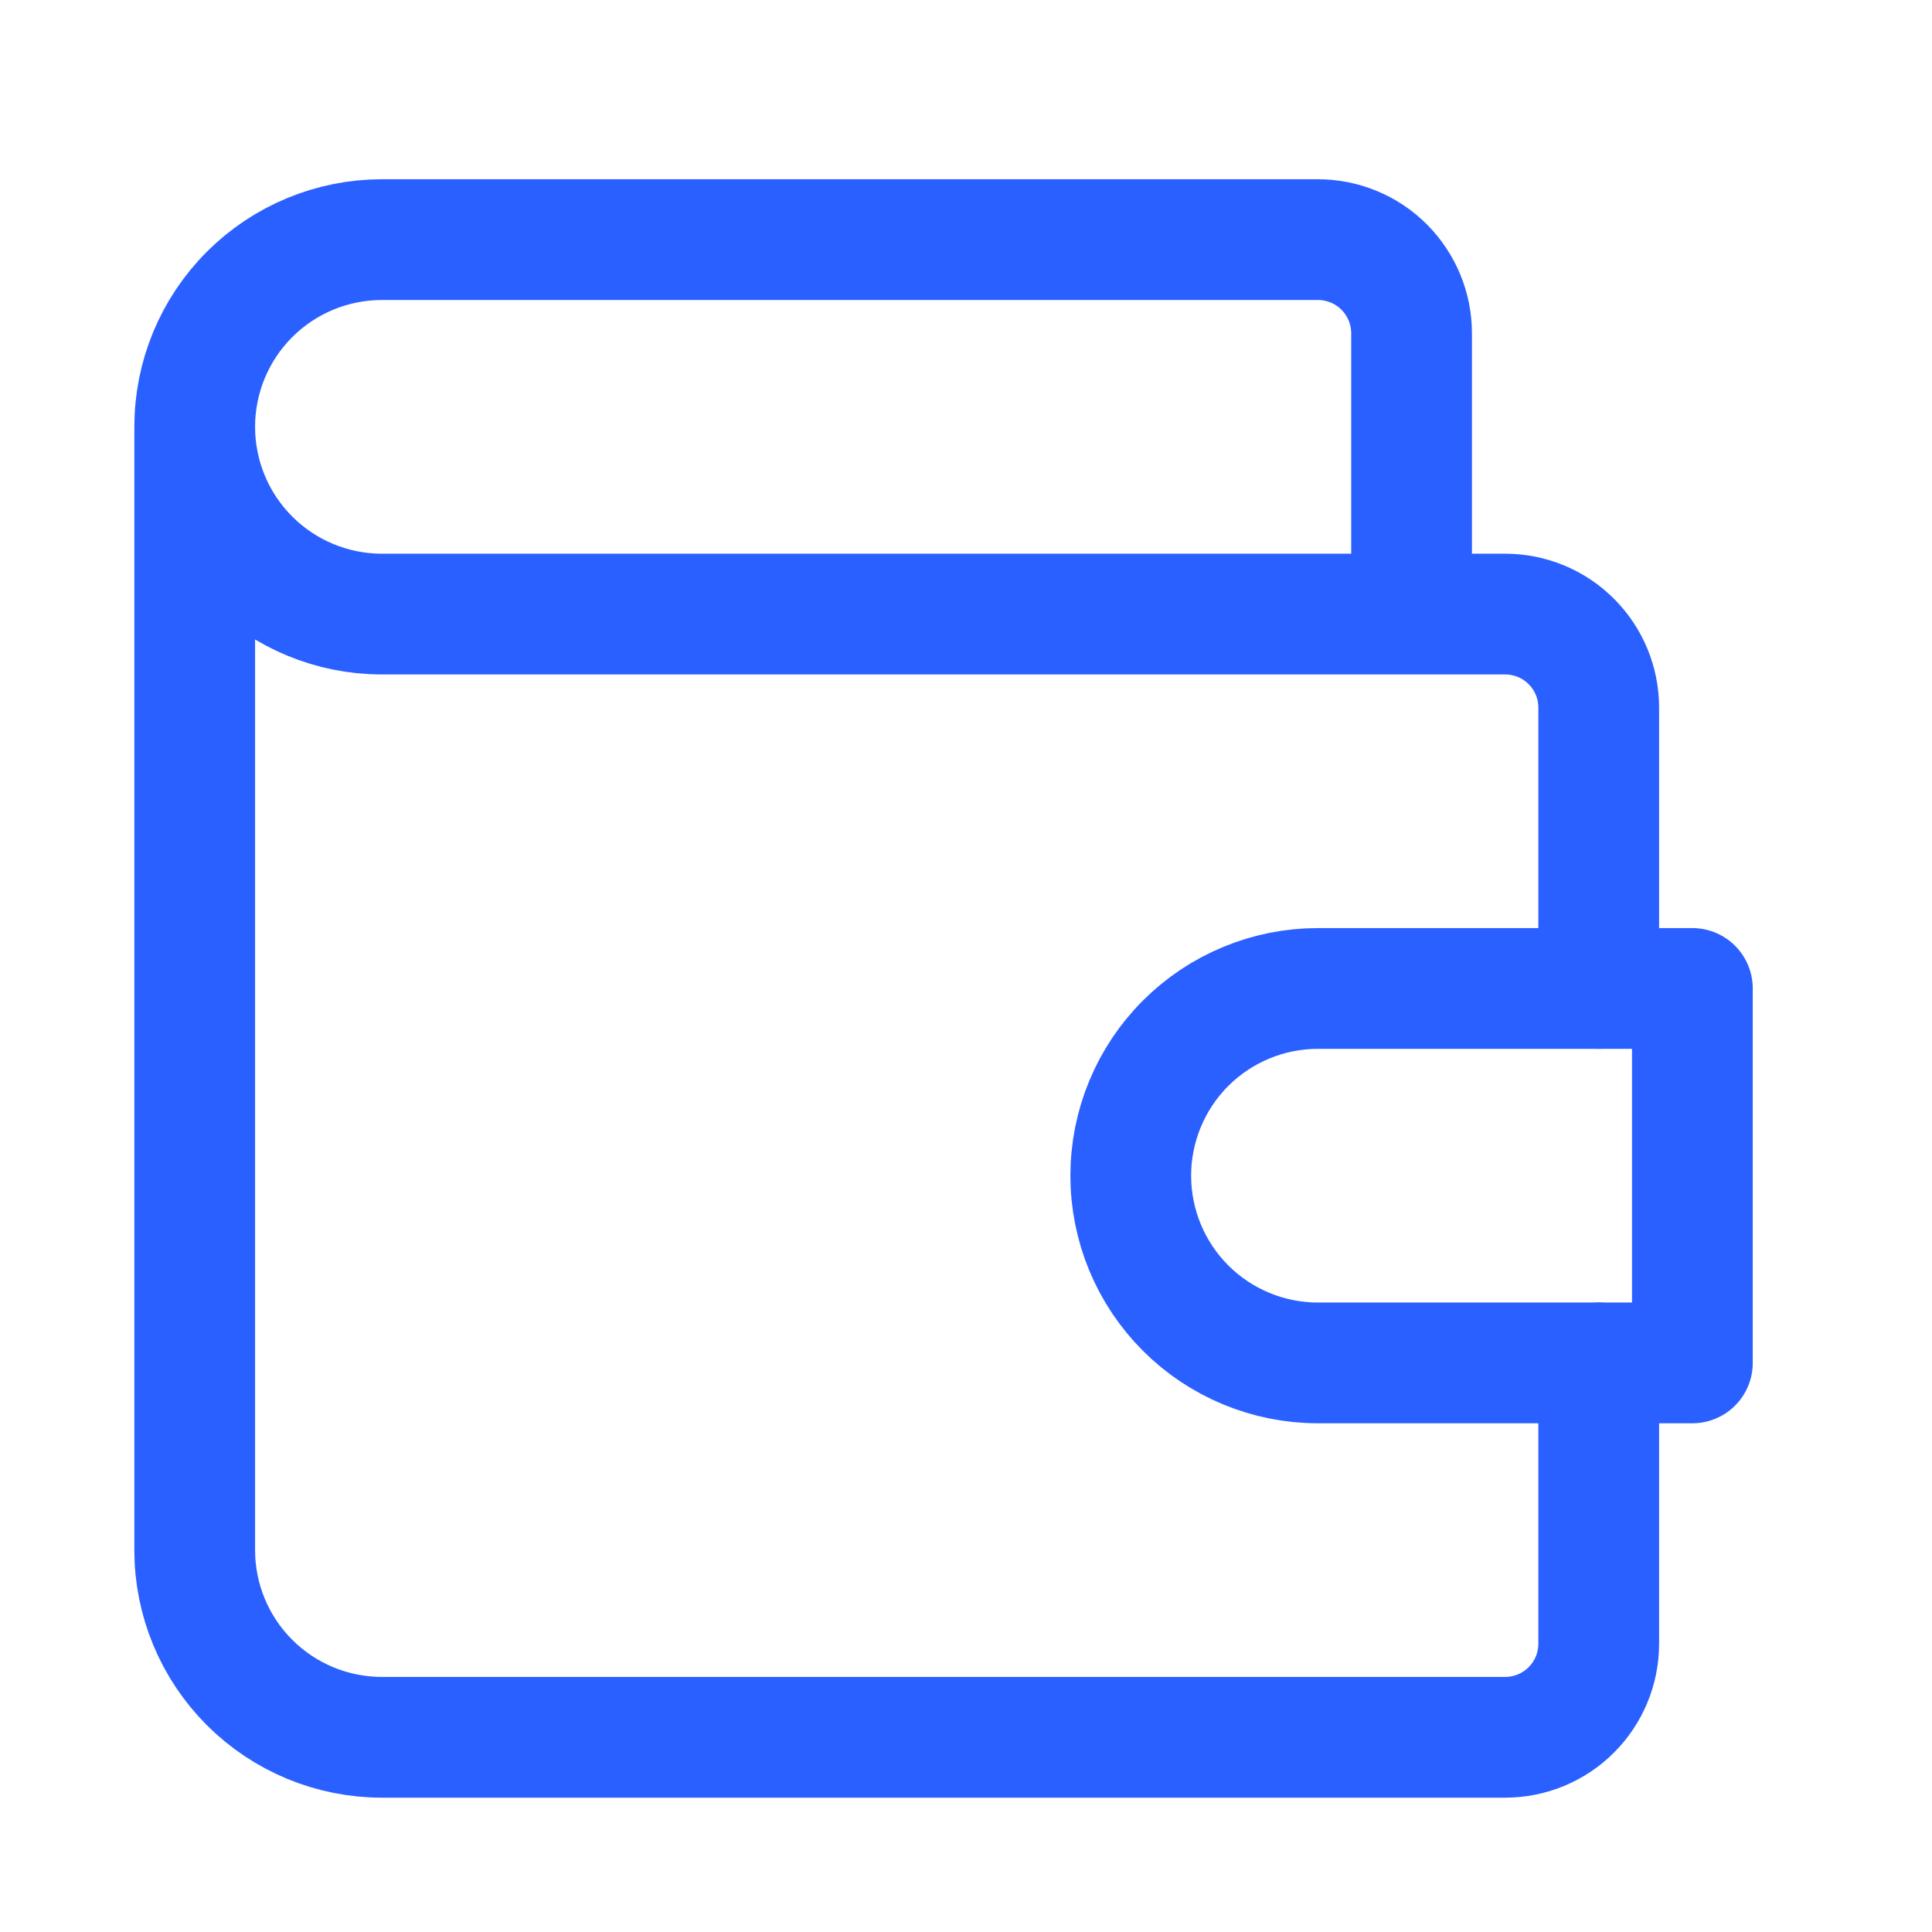
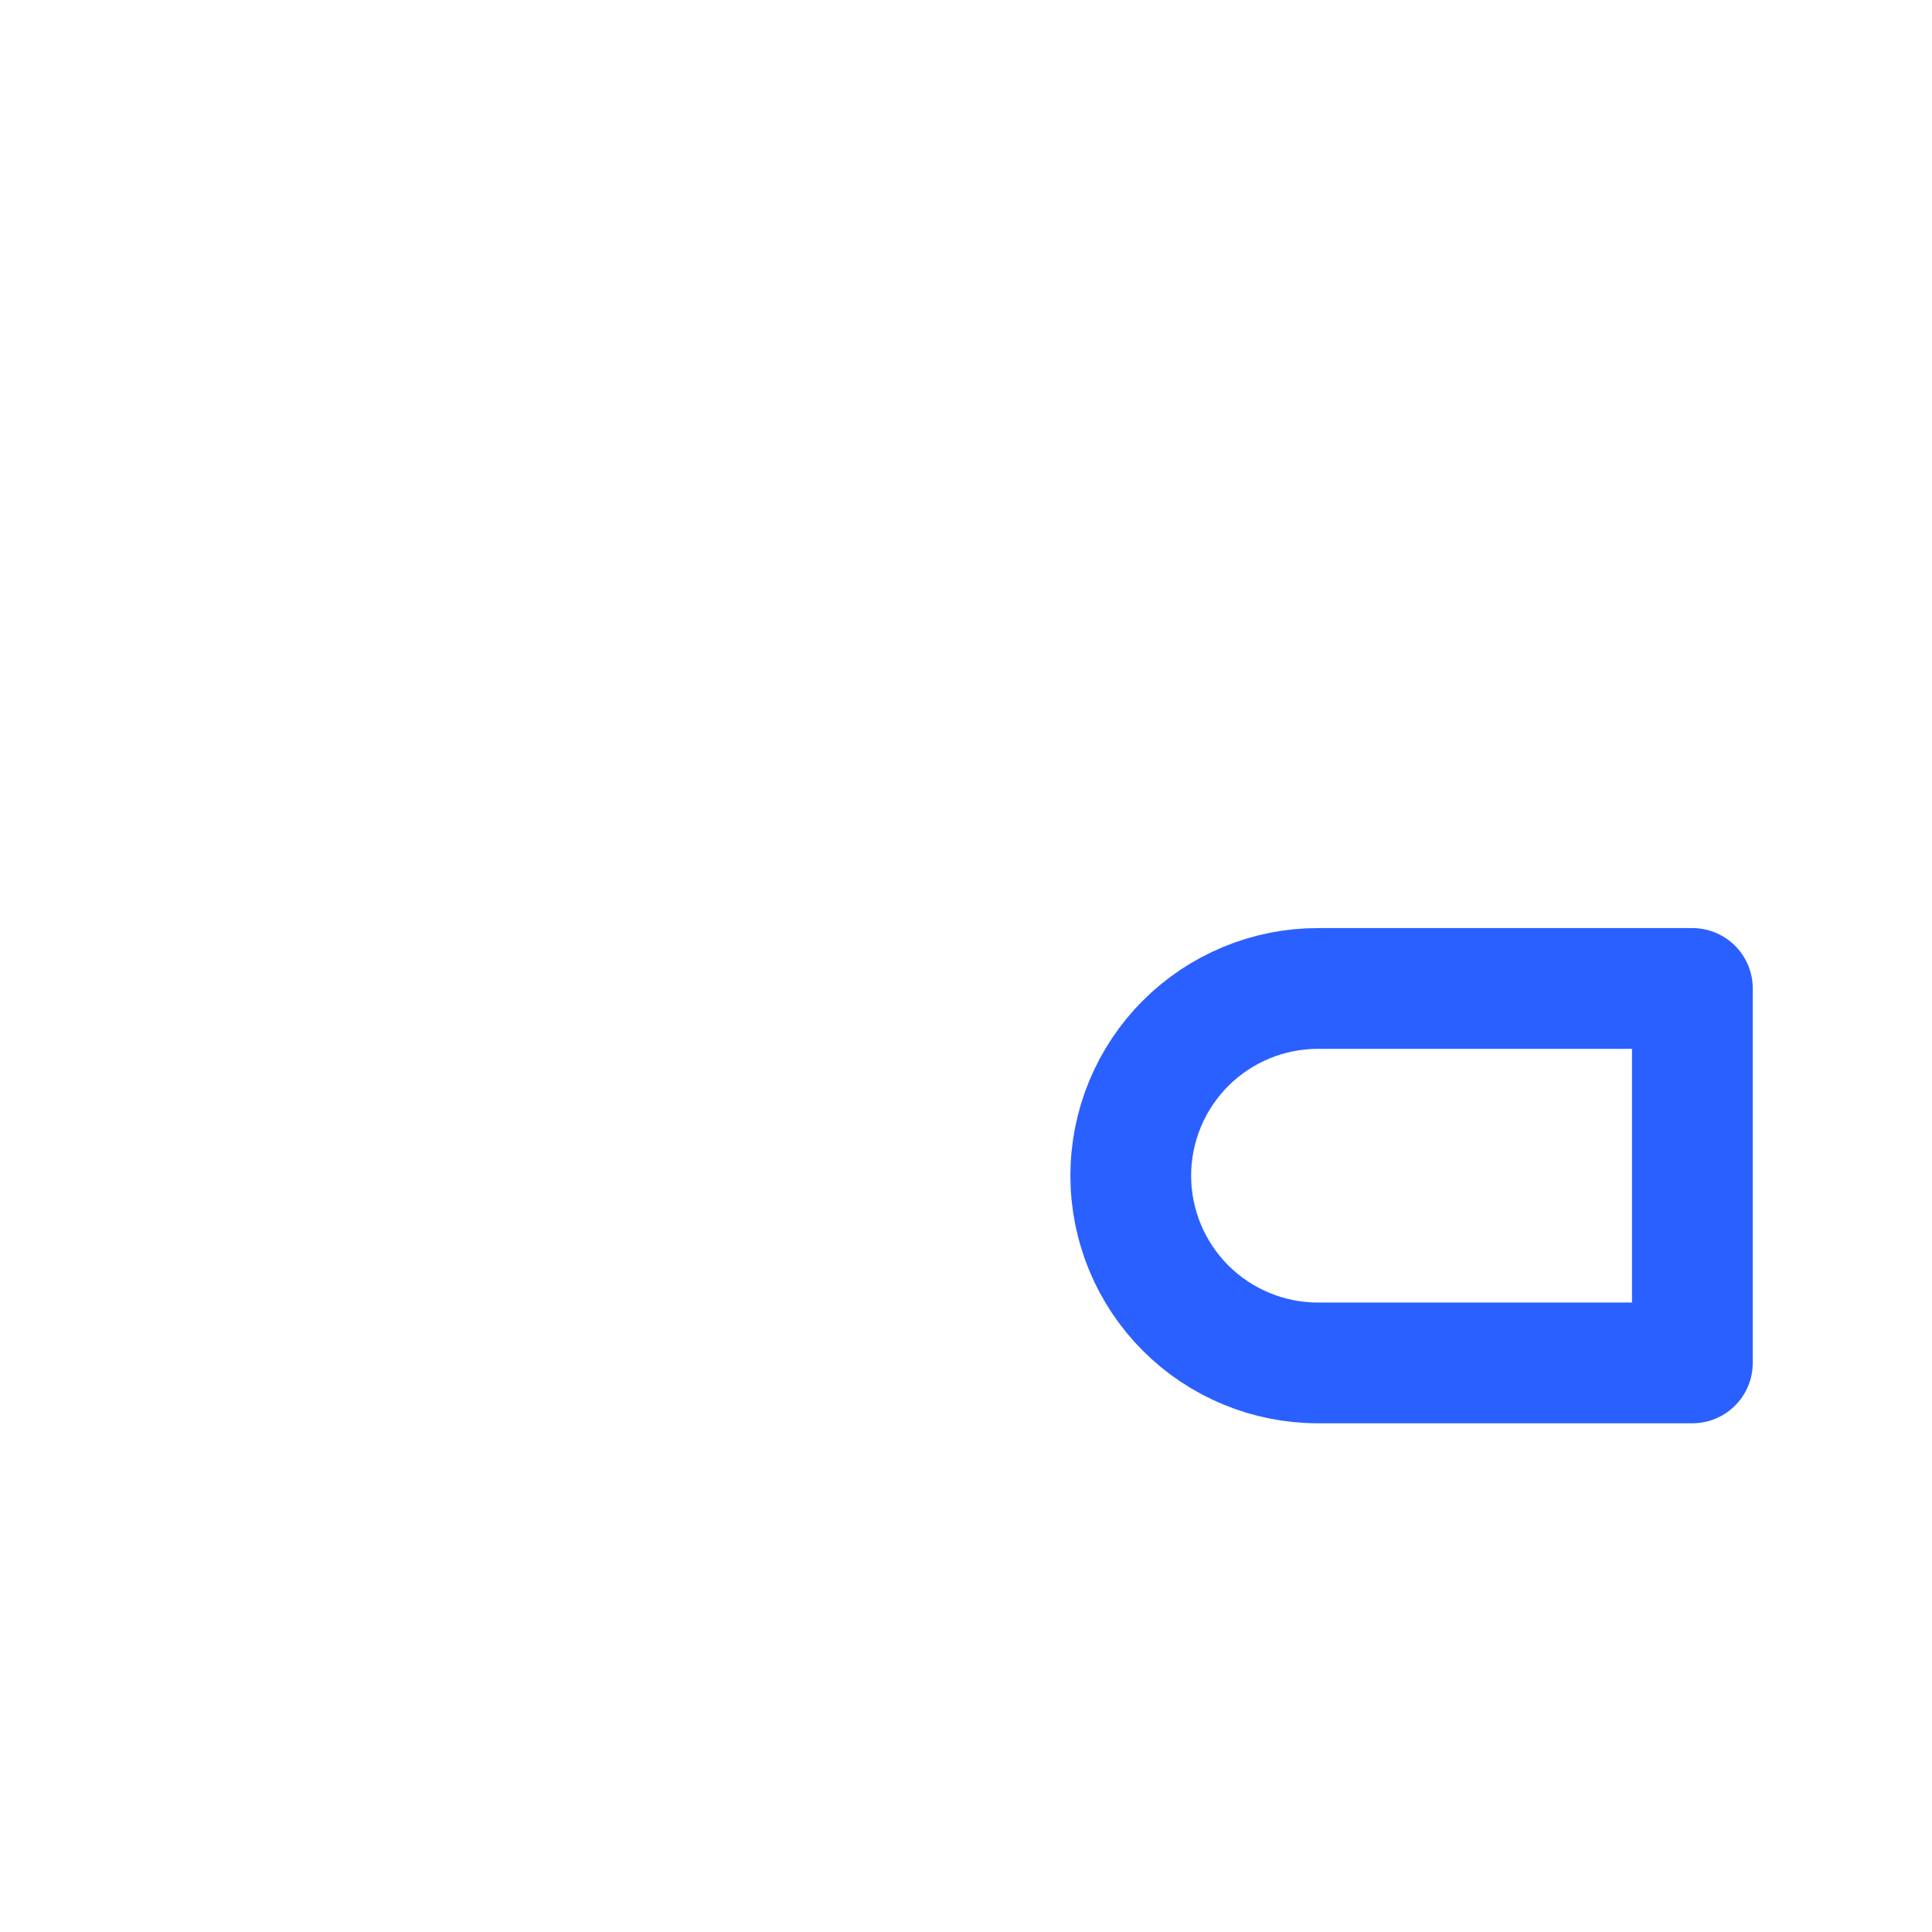
<svg xmlns="http://www.w3.org/2000/svg" width="32" height="32" viewBox="0 0 32 32" fill="none">
  <g clip-path="url(#clip0_353_3690)">
-     <path d="M23.38 10.171V5.519C23.38 5.108 23.216 4.714 22.926 4.423C22.635 4.132 22.24 3.969 21.829 3.969H6.325C5.503 3.969 4.714 4.296 4.133 4.877C3.551 5.459 3.225 6.247 3.225 7.07C3.225 7.892 3.551 8.681 4.133 9.262C4.714 9.844 5.503 10.171 6.325 10.171H24.93C25.341 10.171 25.736 10.334 26.026 10.625C26.317 10.915 26.48 11.31 26.48 11.721V16.372M26.48 22.574V27.225C26.48 27.636 26.317 28.03 26.026 28.321C25.736 28.612 25.341 28.775 24.93 28.775H6.325C5.503 28.775 4.714 28.448 4.133 27.867C3.551 27.285 3.225 26.497 3.225 25.674V7.07" stroke="#2A60FF" stroke-width="2" stroke-linecap="round" stroke-linejoin="round" />
    <path d="M28.031 16.372V22.574H21.829C21.007 22.574 20.218 22.247 19.637 21.666C19.055 21.084 18.729 20.295 18.729 19.473C18.729 18.651 19.055 17.862 19.637 17.28C20.218 16.699 21.007 16.372 21.829 16.372H28.031Z" stroke="#2A60FF" stroke-width="2" stroke-linecap="round" stroke-linejoin="round" />
  </g>
  <defs>
    <clipPath id="clip0_353_3690">
      <rect width="32" height="32" fill="white" />
    </clipPath>
  </defs>
</svg>